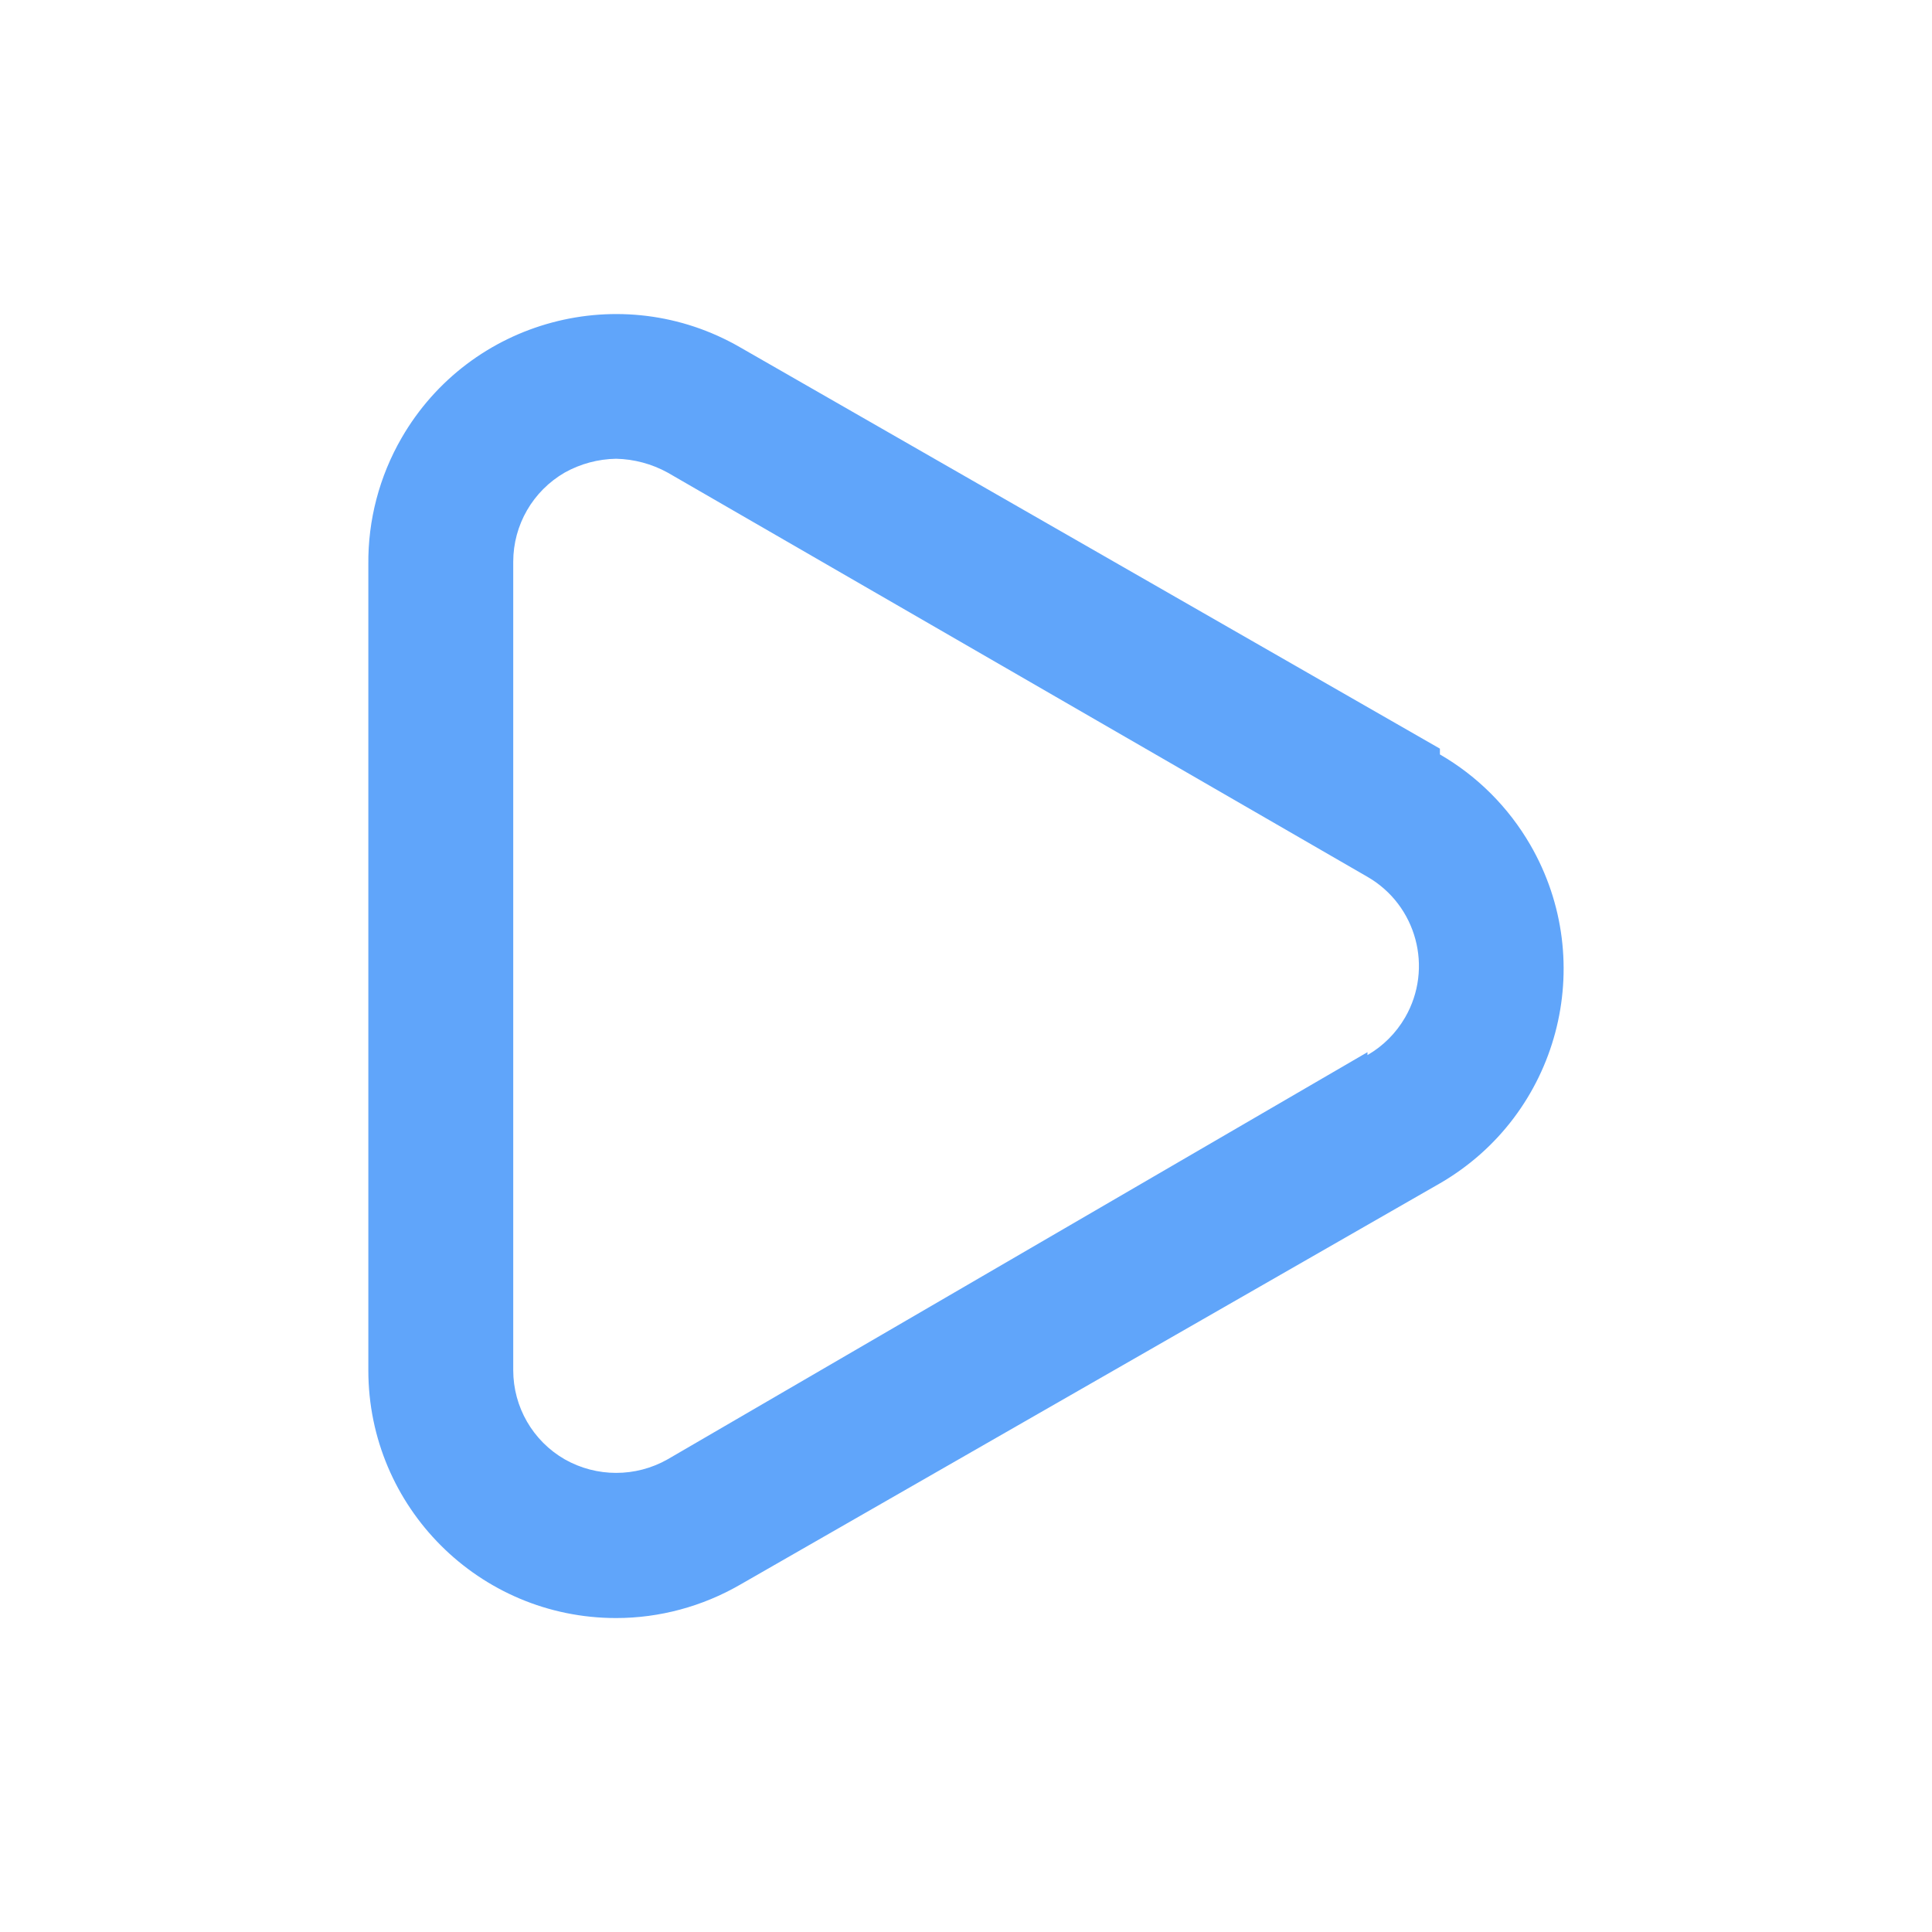
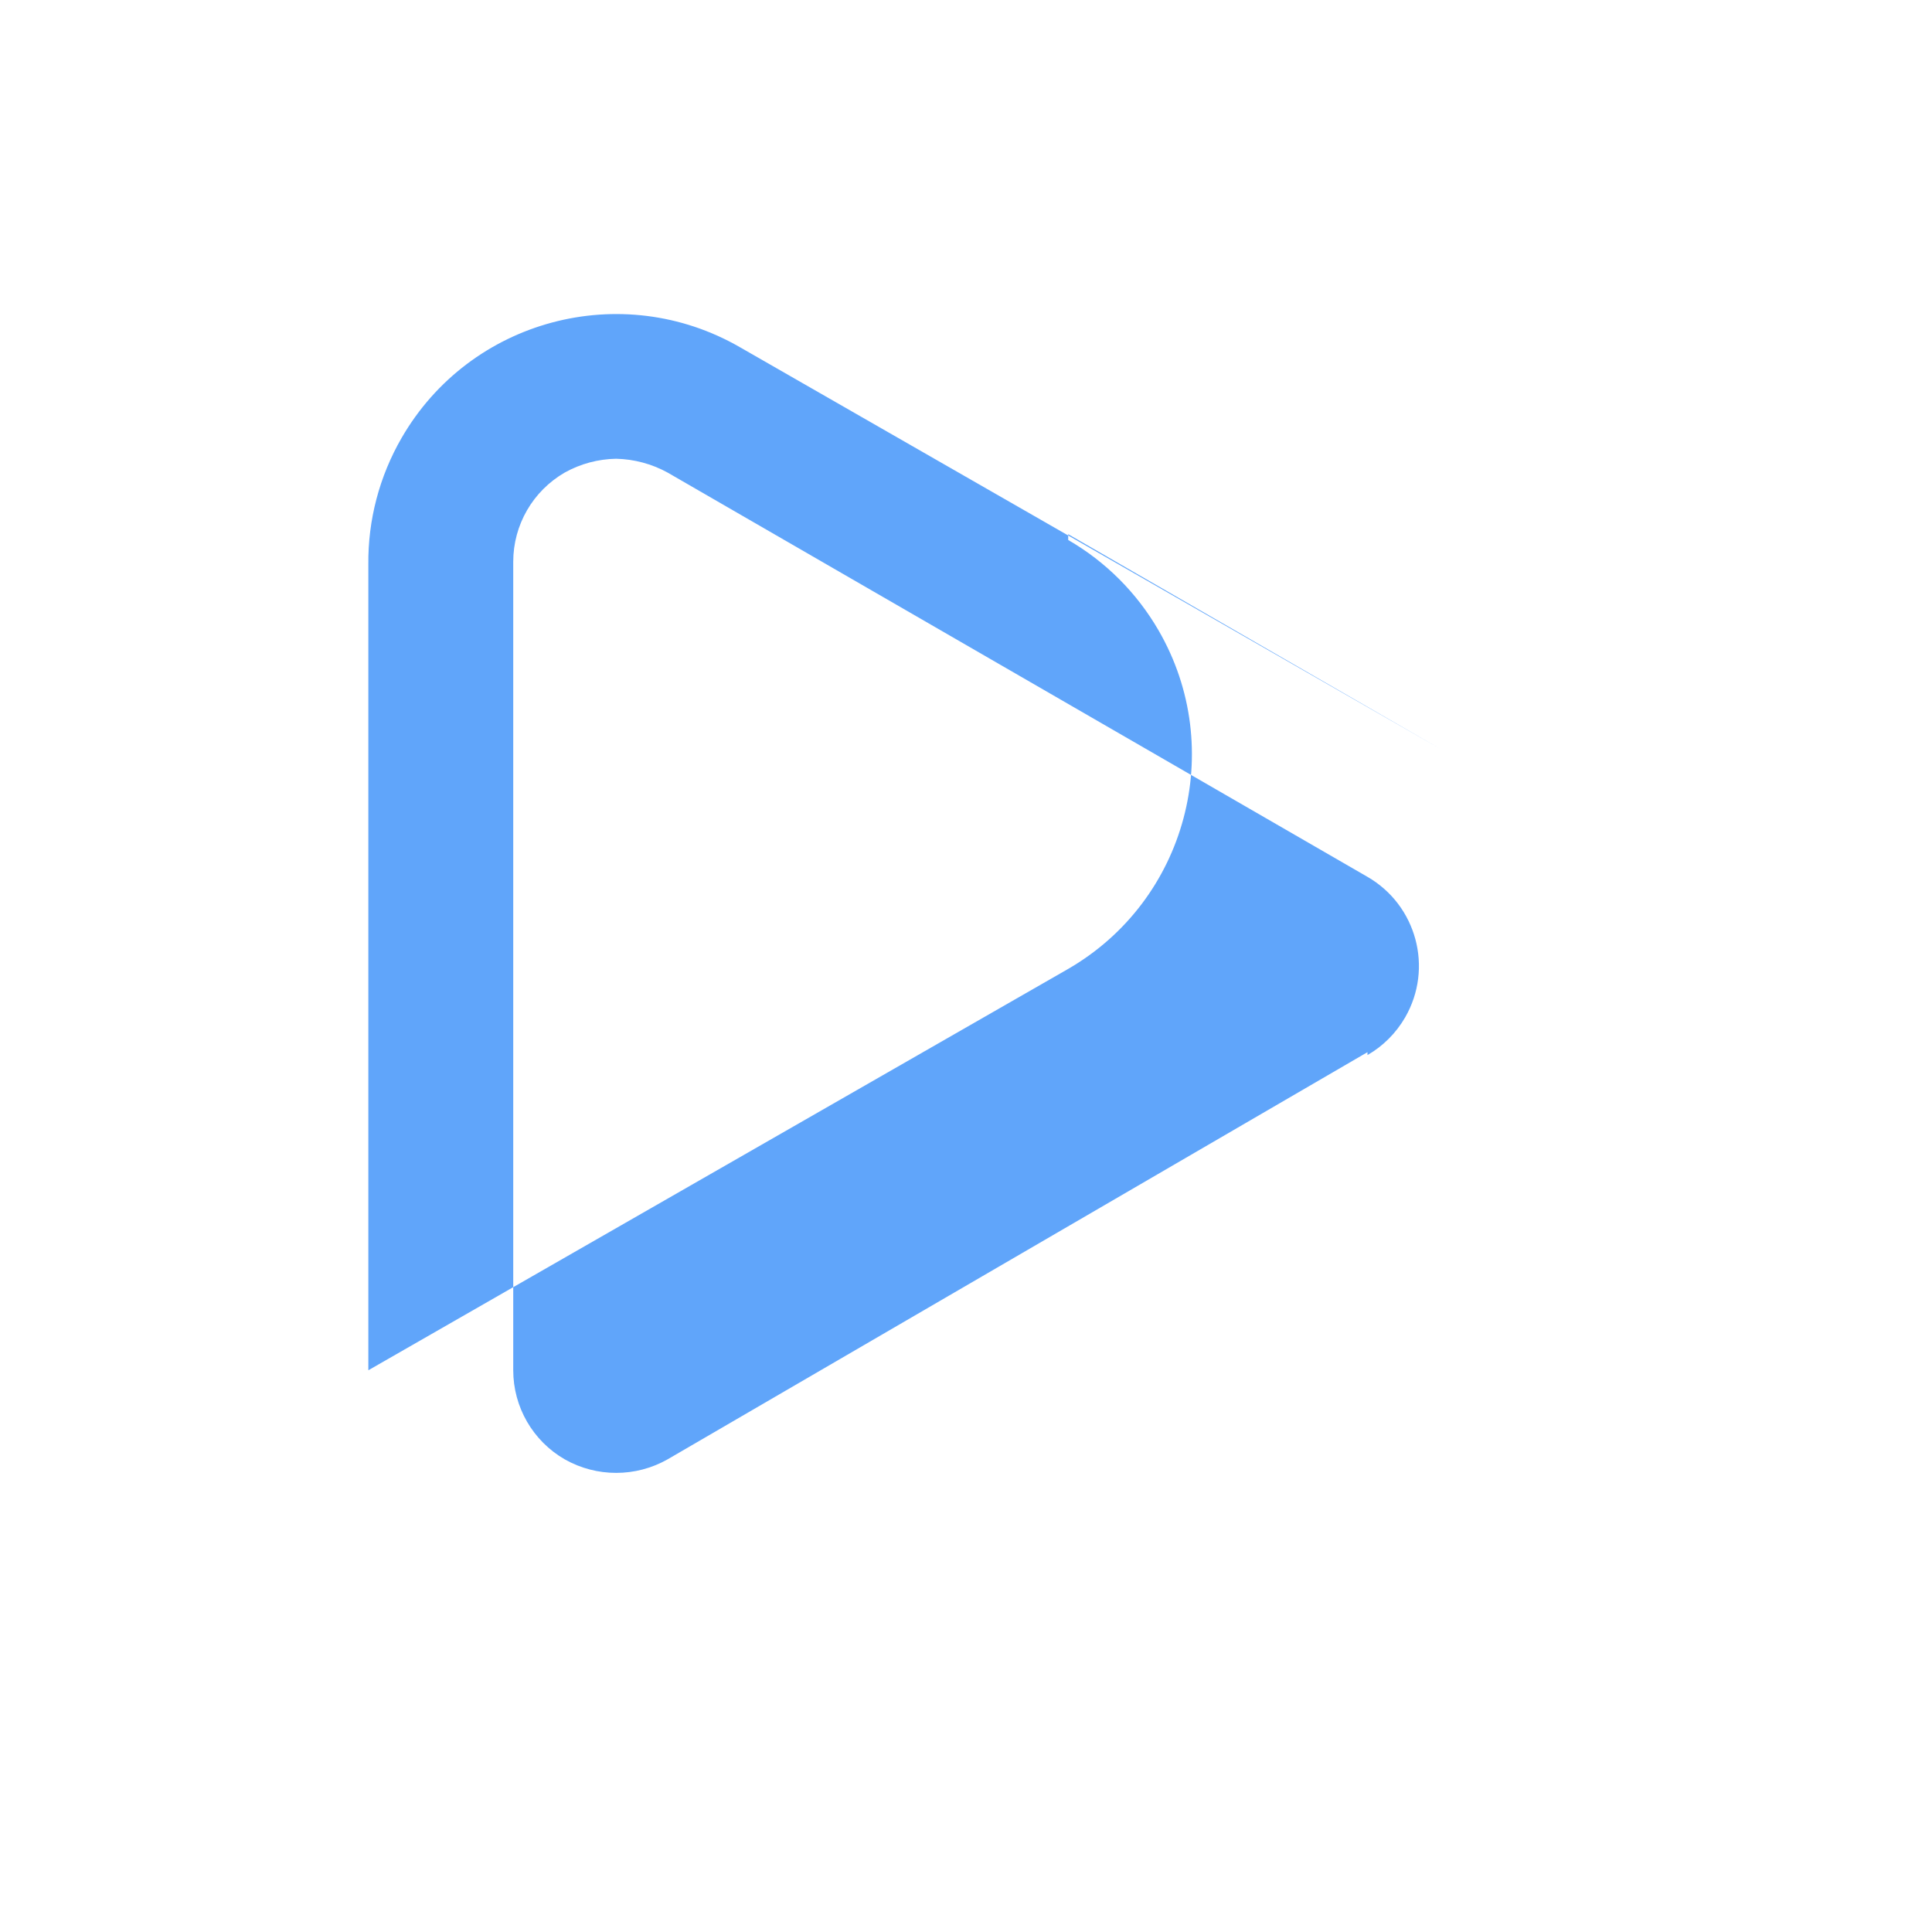
<svg xmlns="http://www.w3.org/2000/svg" id="Layer_1" viewBox="0 0 200 200">
  <defs>
    <style>
      .cls-1 {
        fill: #60a5fa;
      }
    </style>
  </defs>
-   <path class="cls-1" d="M149.06,77.5l-72.45-41.55c-12.27-7.08-27.96-2.88-35.04,9.39-2.3,3.98-3.49,8.51-3.44,13.11v83.4c0,14.17,11.48,25.65,25.65,25.65,4.5,0,8.93-1.2,12.83-3.45l72.45-41.55c12.26-7.1,16.45-22.79,9.35-35.05-2.25-3.88-5.47-7.11-9.35-9.35v-.6ZM141.56,108.92l-72.45,42.15c-3.3,1.87-7.35,1.87-10.65,0-3.3-1.9-5.33-5.42-5.33-9.22V58.15c0-3.81,2.03-7.32,5.33-9.23,1.63-.91,3.46-1.4,5.32-1.43,1.86.04,3.69.53,5.33,1.43l72.45,41.85c5.09,2.94,6.84,9.45,3.9,14.55-.94,1.62-2.28,2.97-3.9,3.9v-.3Z" />
+   <path class="cls-1" d="M149.06,77.5l-72.45-41.55c-12.27-7.08-27.96-2.88-35.04,9.39-2.3,3.98-3.49,8.51-3.44,13.11v83.4l72.45-41.55c12.26-7.1,16.45-22.79,9.35-35.05-2.25-3.88-5.47-7.11-9.35-9.35v-.6ZM141.56,108.92l-72.45,42.15c-3.3,1.87-7.35,1.87-10.65,0-3.3-1.9-5.33-5.42-5.33-9.22V58.15c0-3.81,2.03-7.32,5.33-9.23,1.63-.91,3.46-1.4,5.32-1.43,1.86.04,3.69.53,5.33,1.43l72.45,41.85c5.09,2.94,6.84,9.45,3.9,14.55-.94,1.62-2.28,2.97-3.9,3.9v-.3Z" />
</svg>